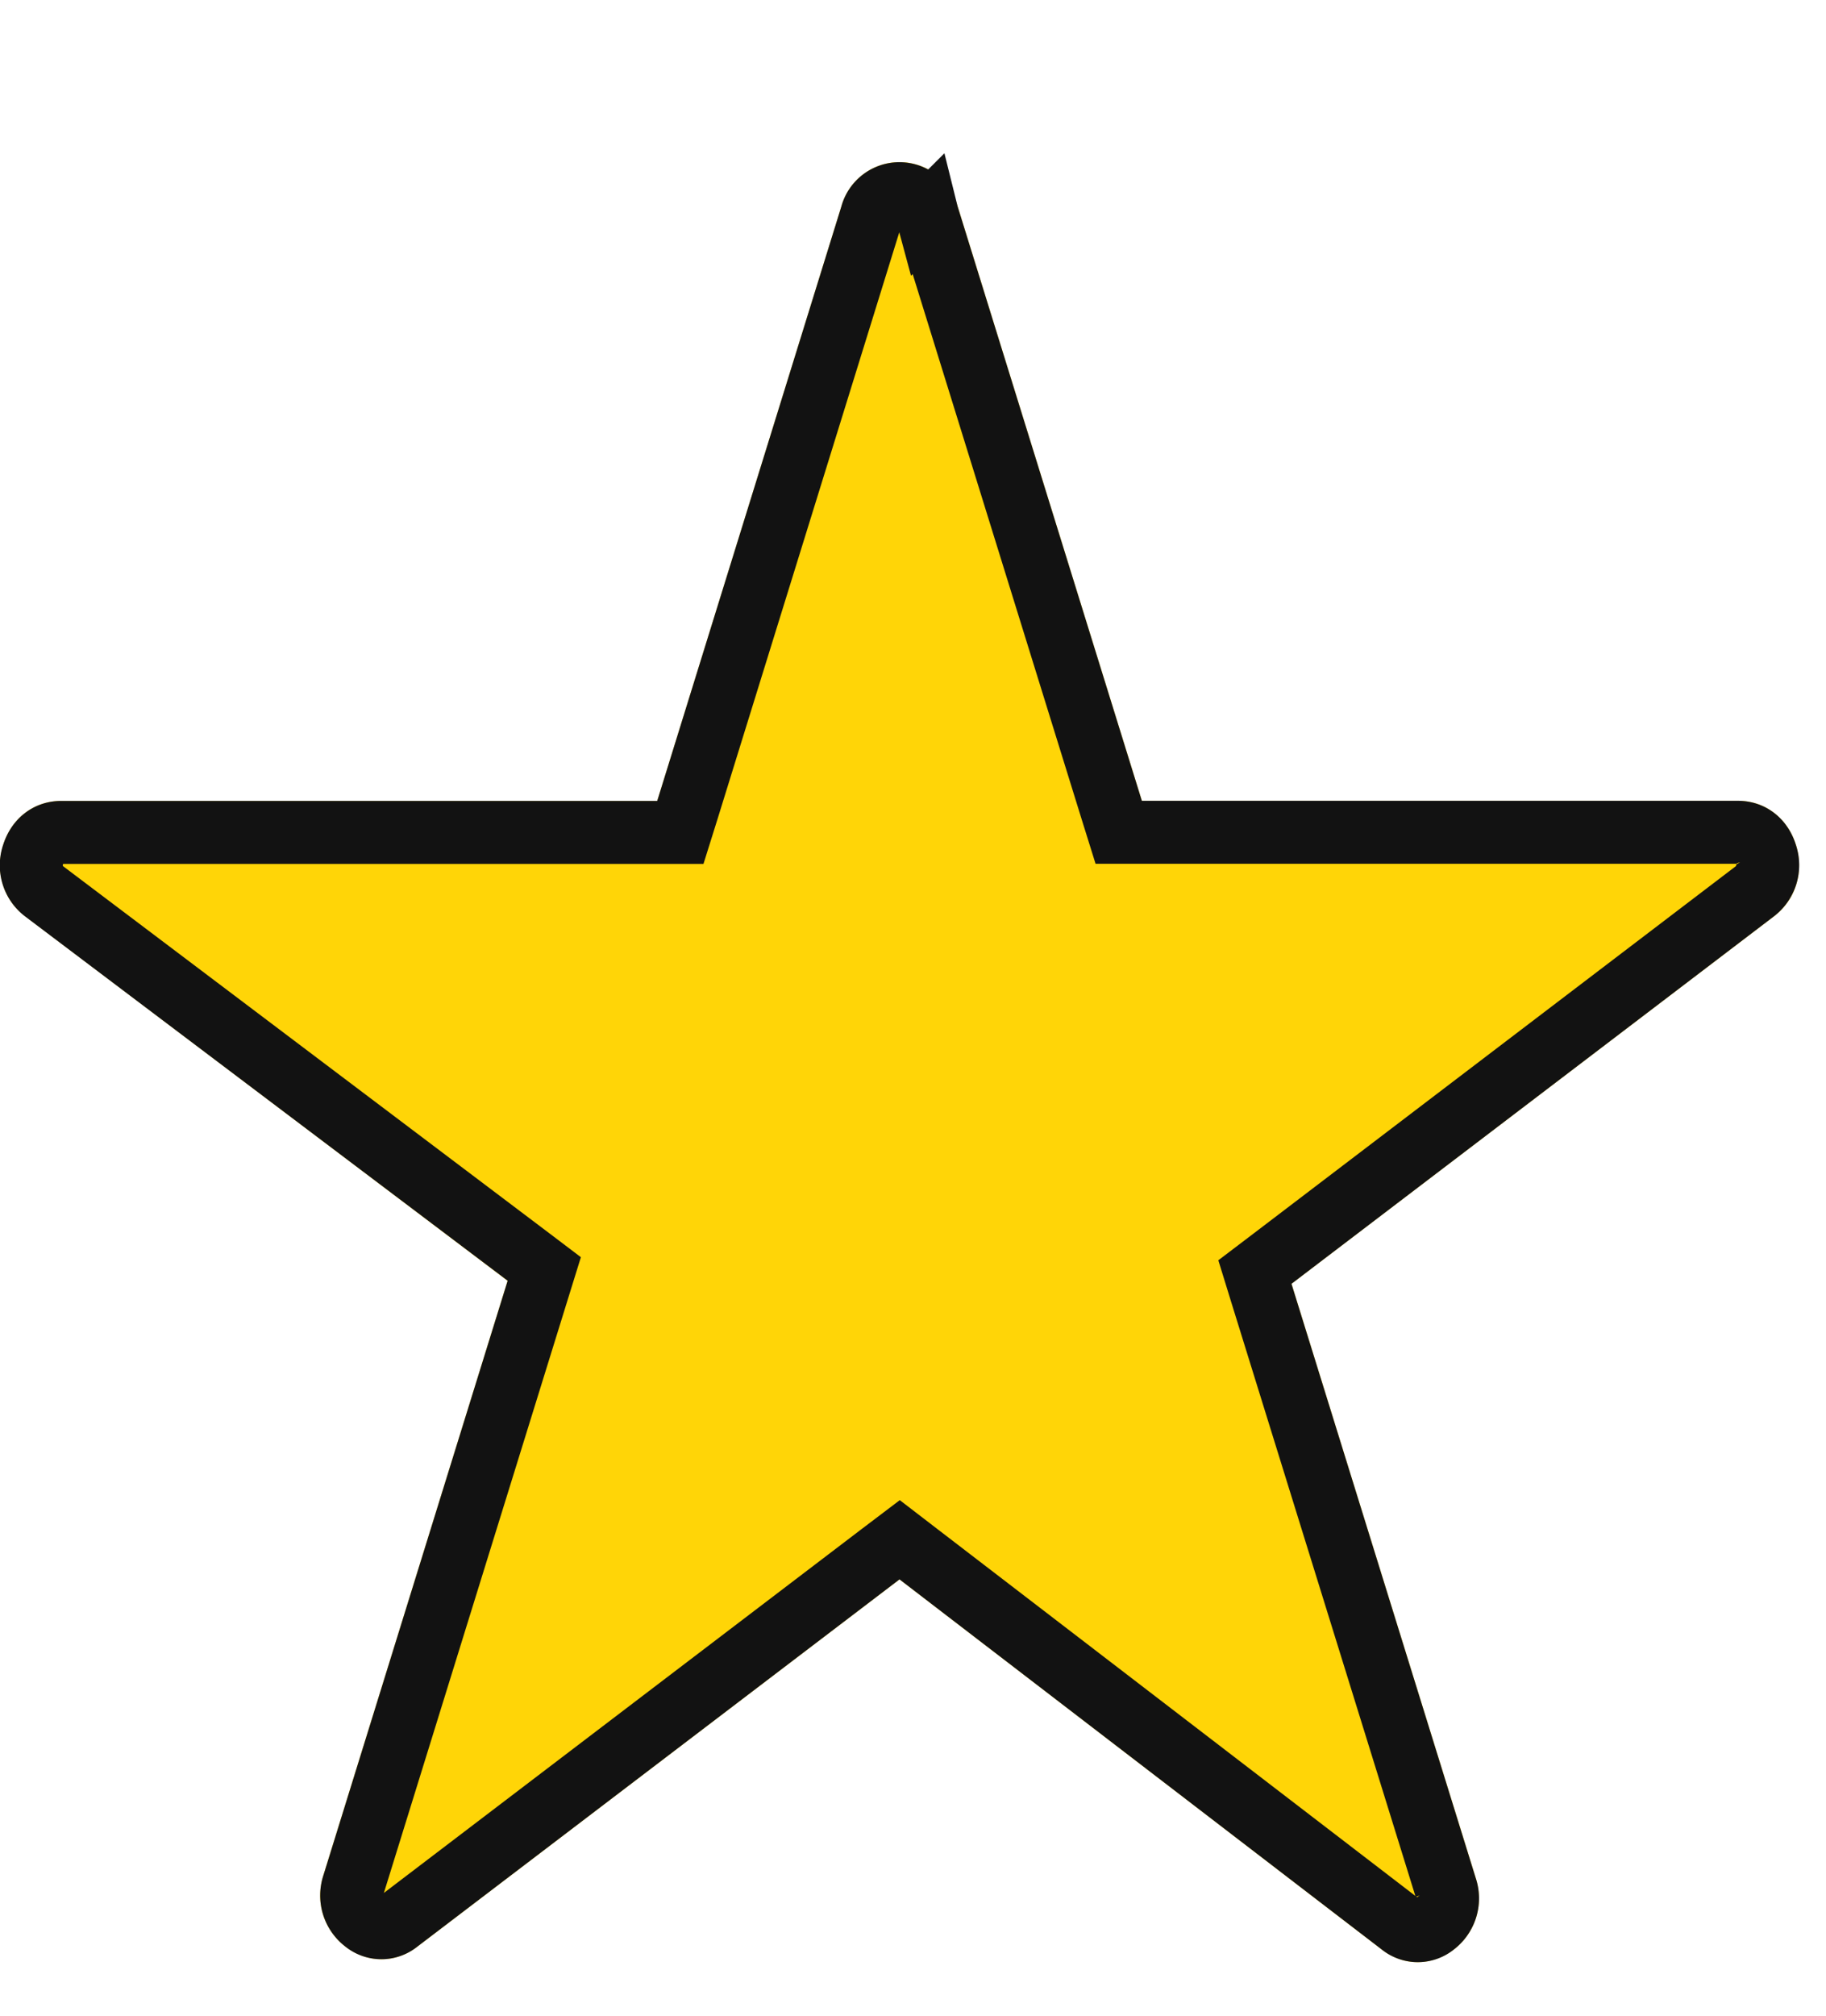
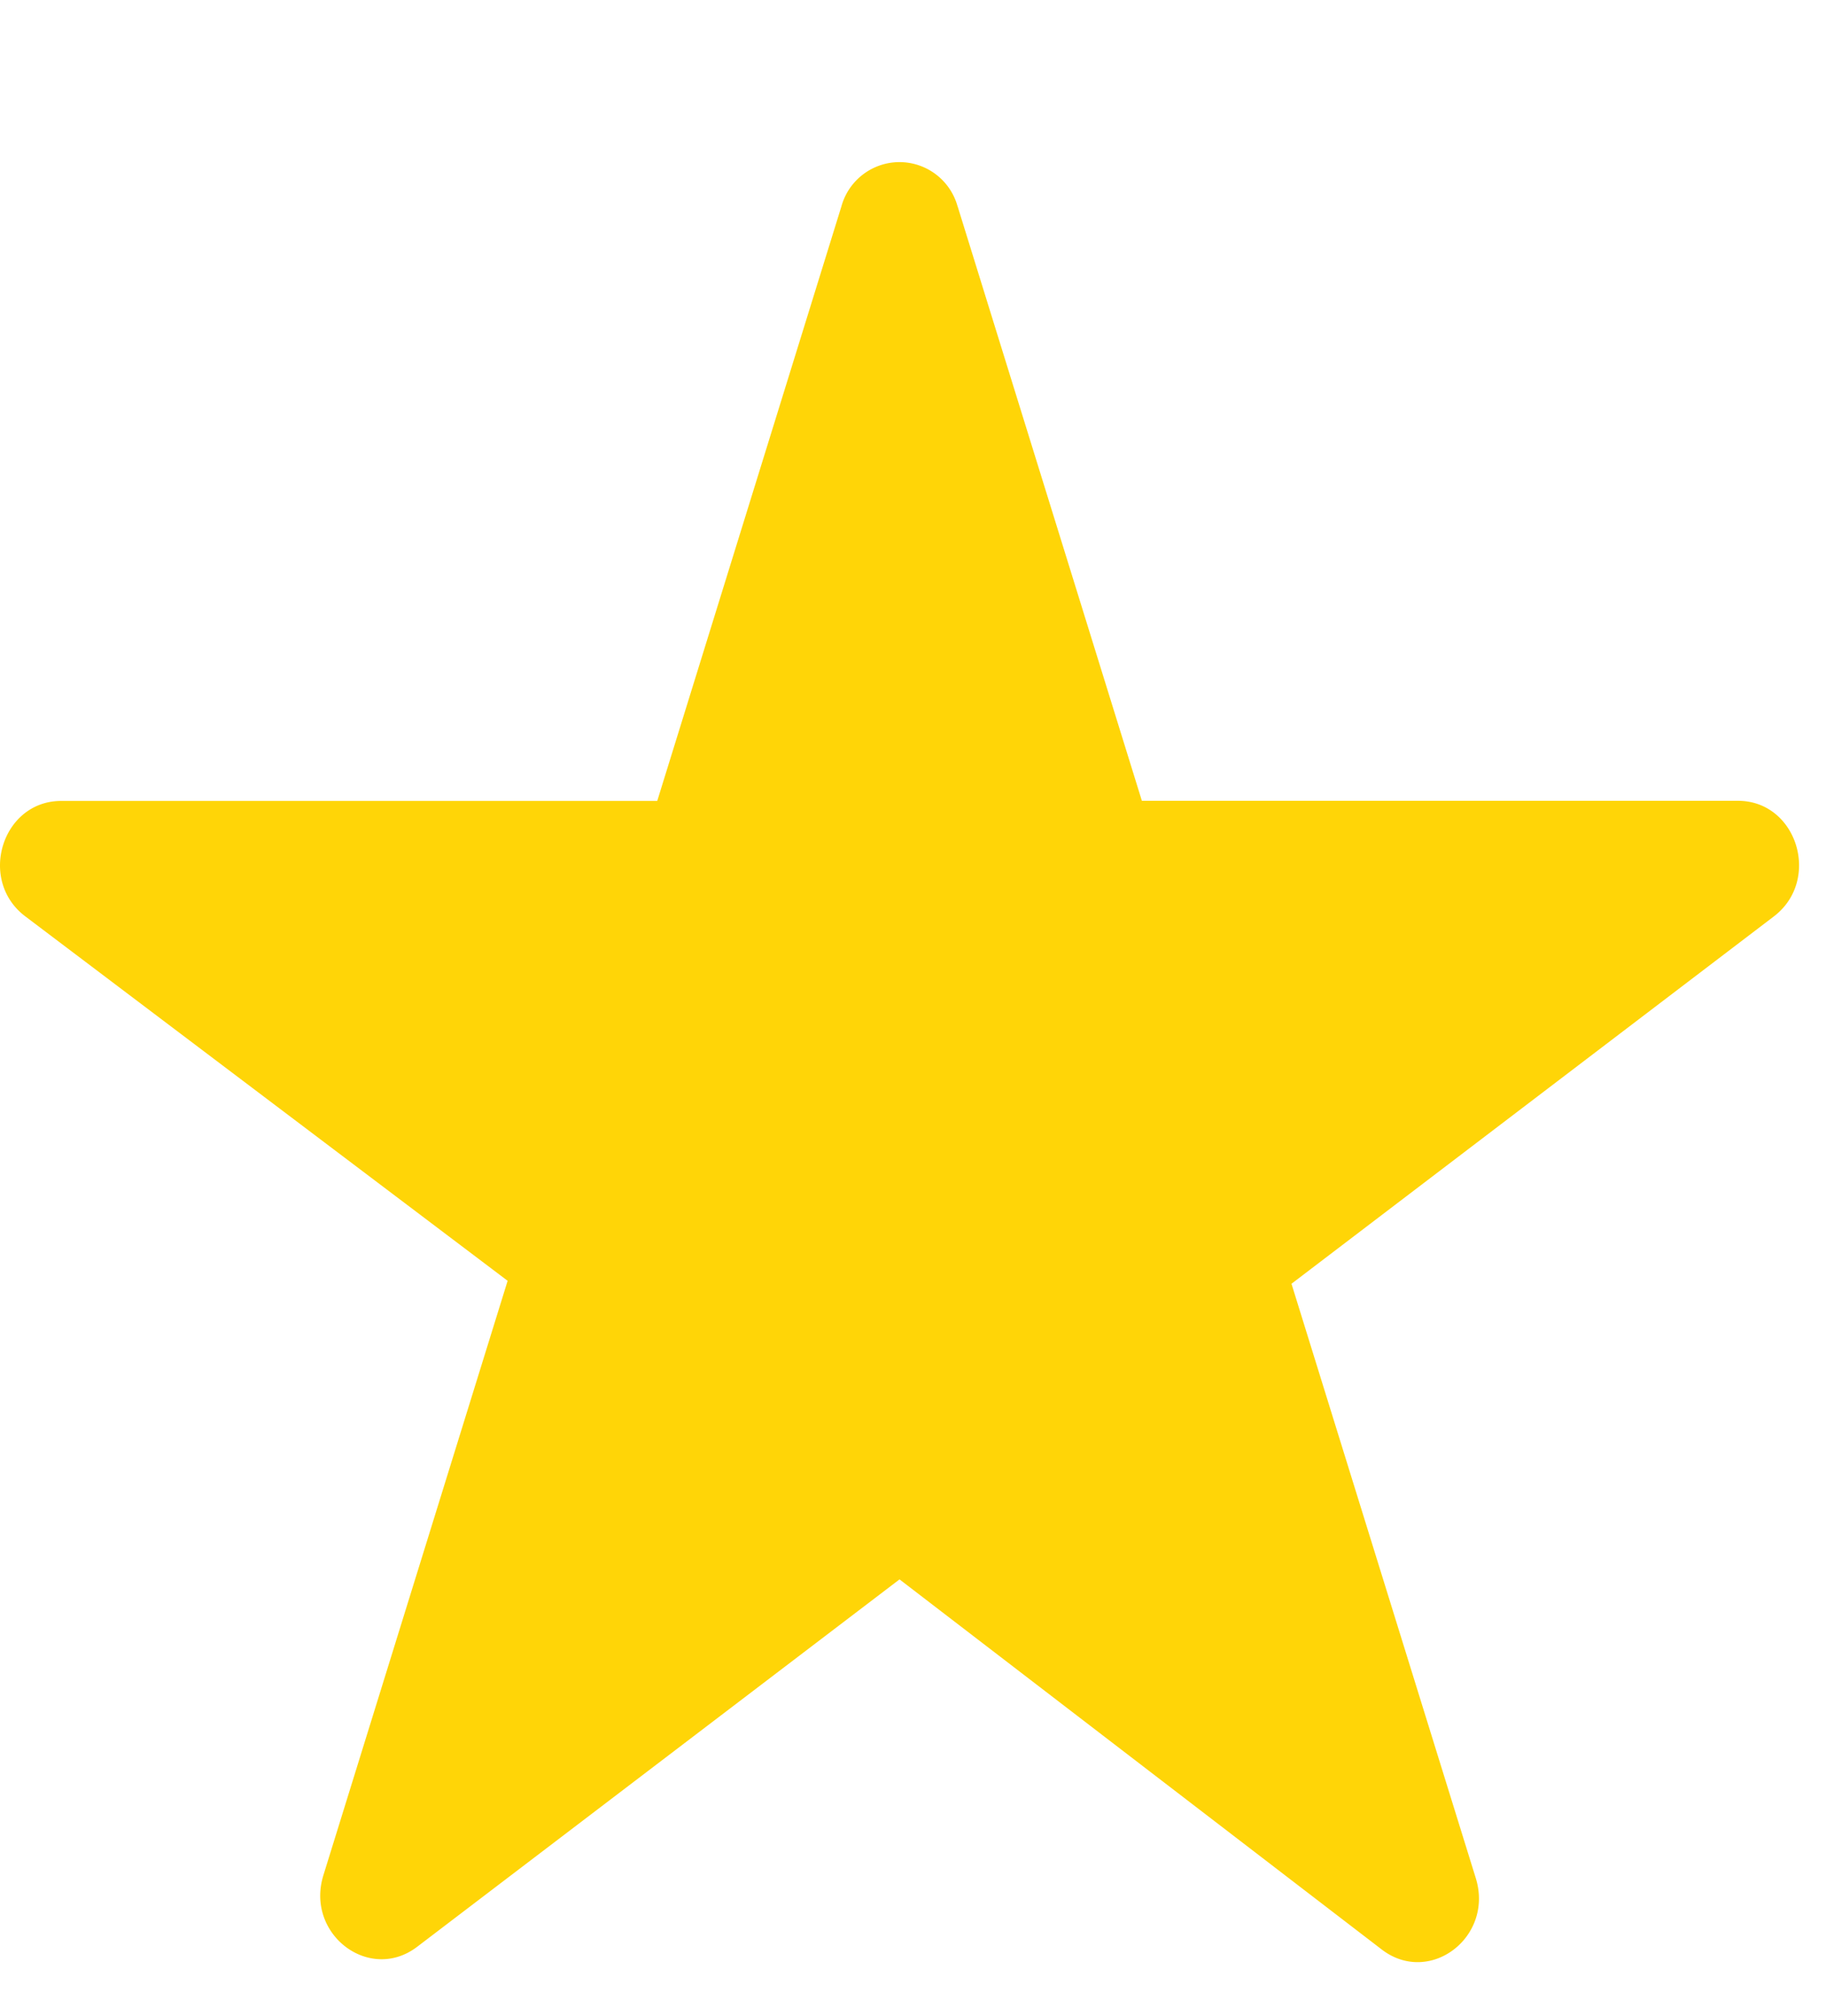
<svg xmlns="http://www.w3.org/2000/svg" width="29" height="32" fill="none">
  <g filter="url(#filter0_d_1366_747)">
    <path d="M15.21 1.28l2.925 9.433h9.467c.937 0 1.329 1.257.569 1.836l-7.66 5.831 2.927 9.436c.29.936-.732 1.714-1.492 1.134l-7.66-5.877-7.66 5.832c-.758.578-1.78-.2-1.49-1.135l2.926-9.437-7.661-5.786c-.759-.574-.369-1.832.571-1.832h9.466l2.925-9.439a.957.957 0 011.846.004z" fill="#FFD507" />
-     <path d="M14.727 1.412l.002.008.003.008 2.925 9.433.11.352h9.835c.213 0 .377.134.443.35a.523.523 0 01-.177.588l-7.66 5.832-.278.211.103.334 2.927 9.436s0 0 0 0a.524.524 0 01-.177.59.417.417 0 01-.533-.001l-7.66-5.877-.302-.232-.305.231-7.66 5.832h0a.416.416 0 01-.532 0 .523.523 0 01-.177-.588h0L8.54 18.48l.104-.335-.28-.212L.701 12.15s0 0 0 0a.519.519 0 01-.175-.585c.067-.214.23-.35.445-.35h9.834l.11-.351 2.925-9.439.002-.007.002-.007a.457.457 0 01.882.002z" stroke="#121212" />
  </g>
  <defs>
    <filter id="filter0_d_1366_747" x="0" y=".575" width="28.572" height="30.575" filterUnits="userSpaceOnUse" color-interpolation-filters="sRGB">
      <feFlood flood-opacity="0" result="BackgroundImageFix" />
      <feColorMatrix in="SourceAlpha" values="0 0 0 0 0 0 0 0 0 0 0 0 0 0 0 0 0 0 127 0" result="hardAlpha" />
      <feOffset dy="2" />
      <feComposite in2="hardAlpha" operator="out" />
      <feColorMatrix values="0 0 0 0 0 0 0 0 0 0 0 0 0 0 0 0 0 0 1 0" />
      <feBlend in2="BackgroundImageFix" result="effect1_dropShadow_1366_747" />
      <feBlend in="SourceGraphic" in2="effect1_dropShadow_1366_747" result="shape" />
    </filter>
  </defs>
</svg>